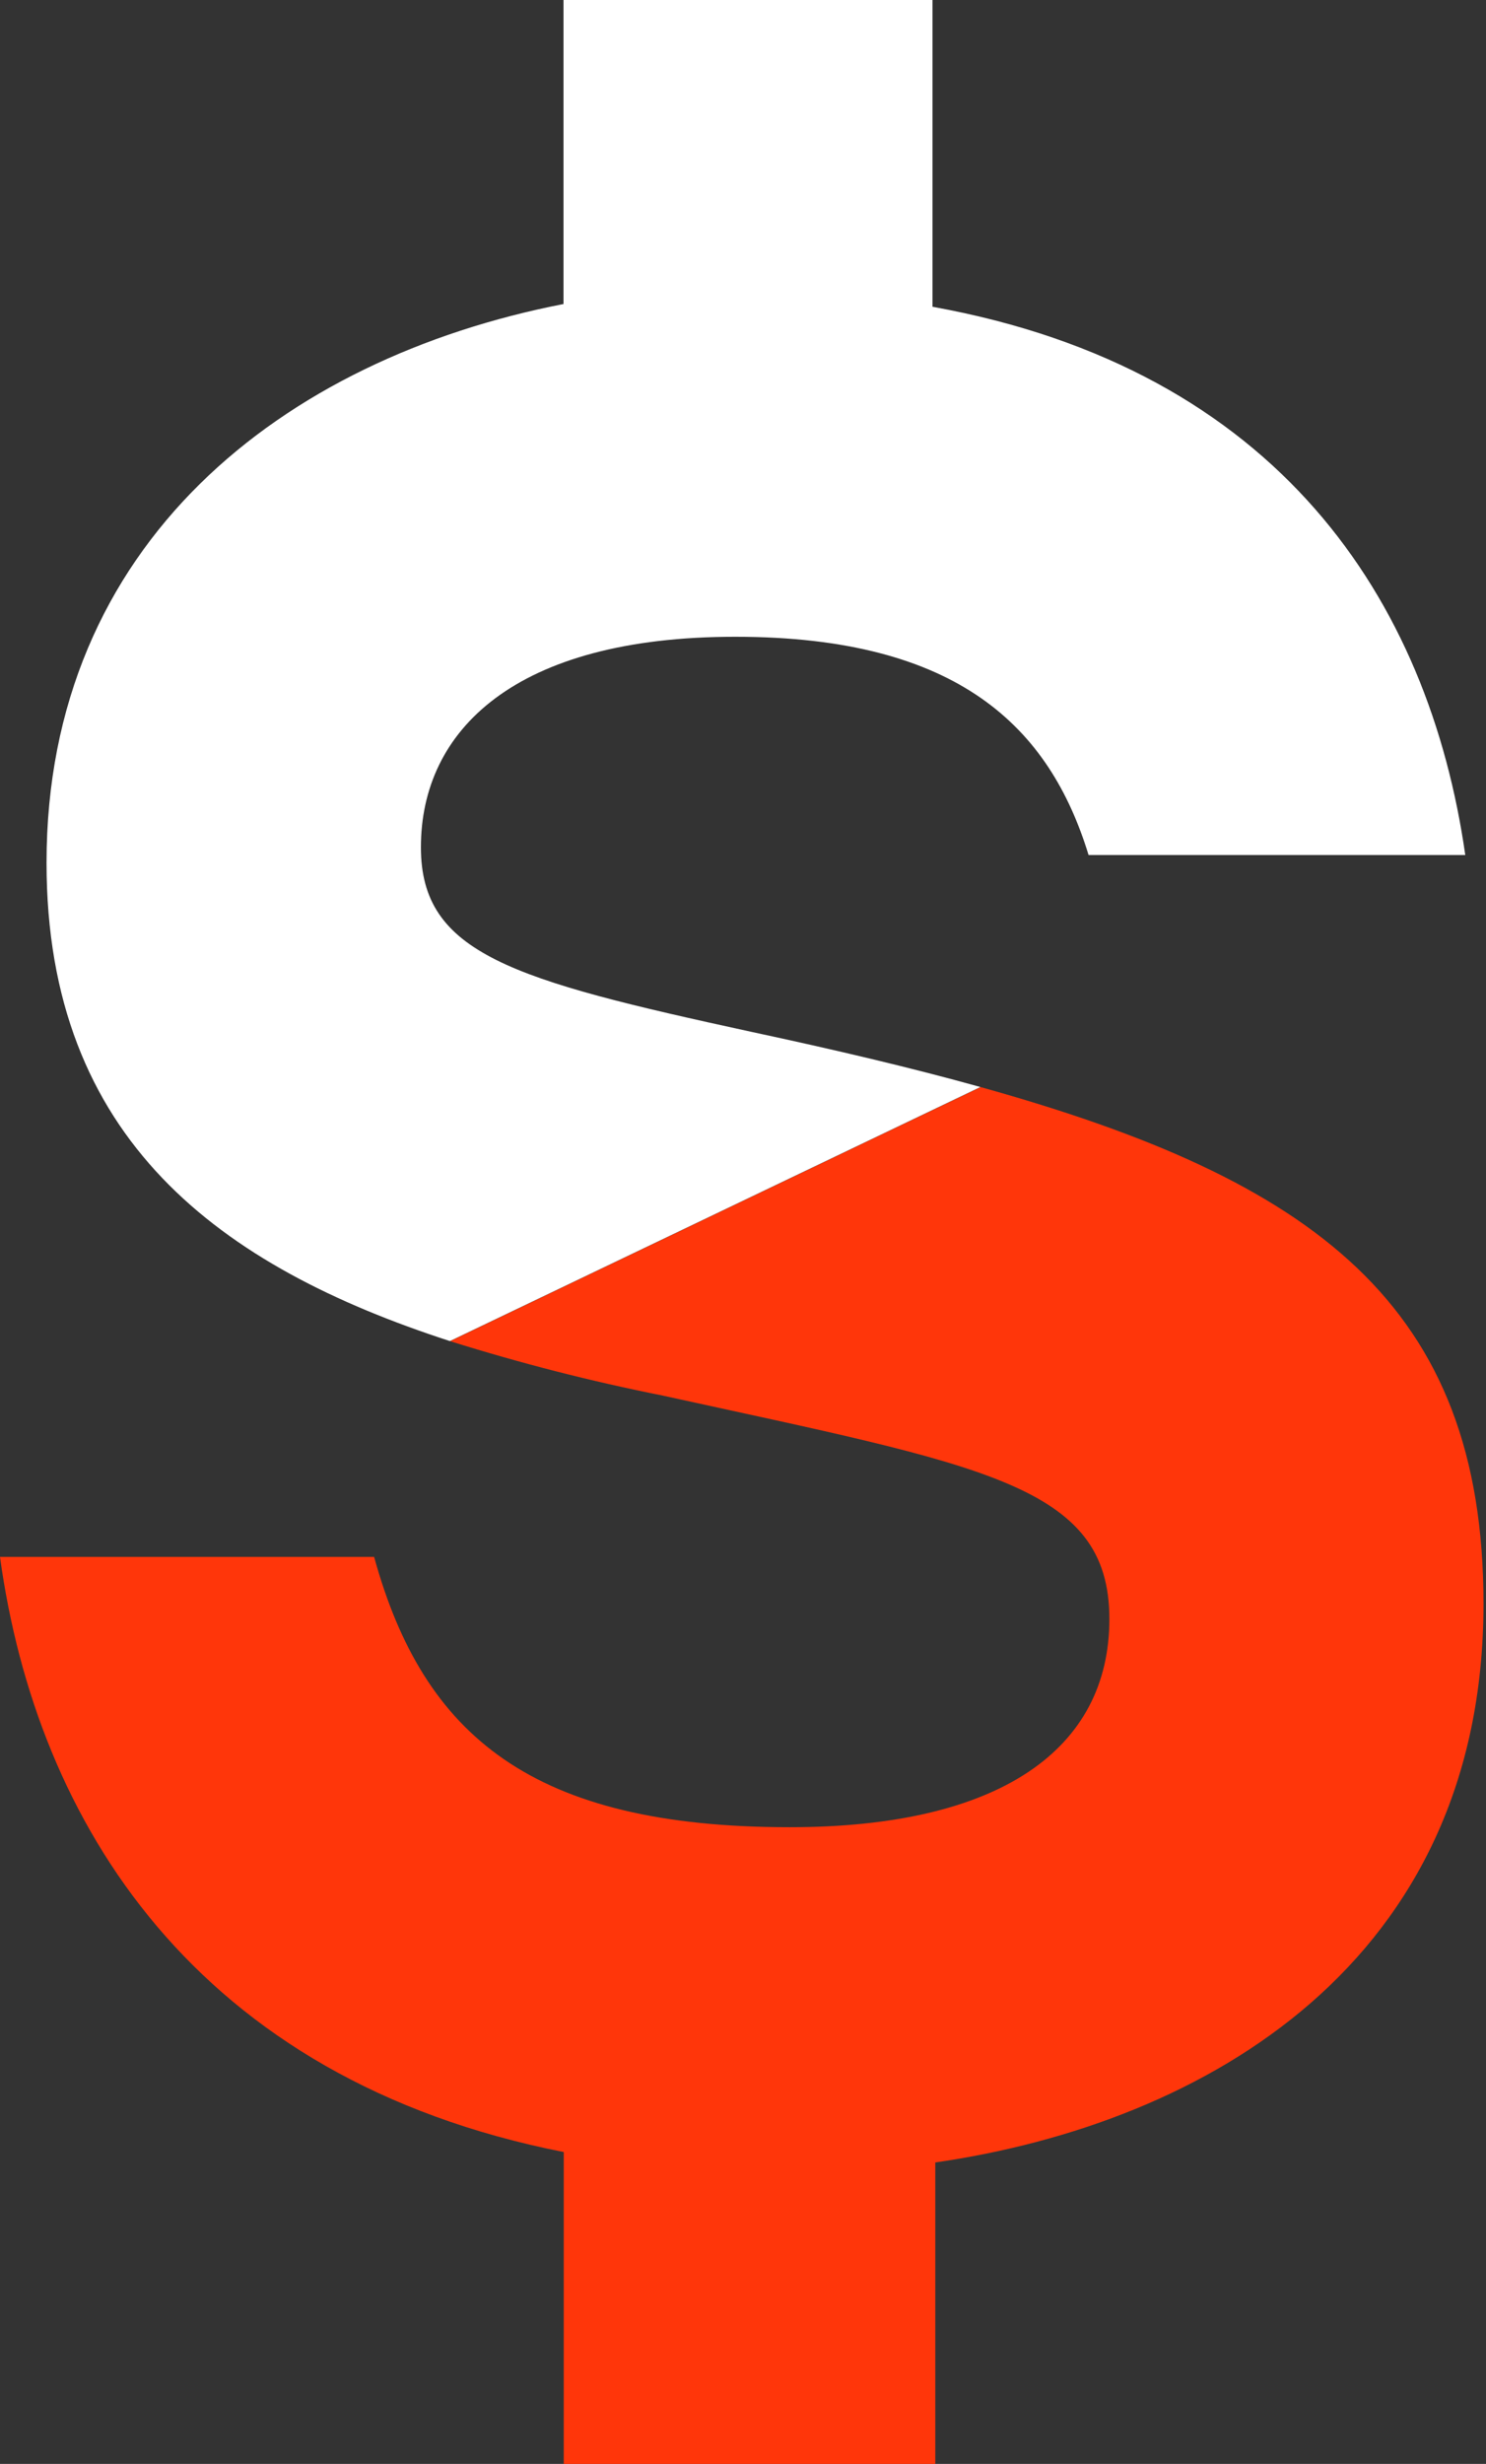
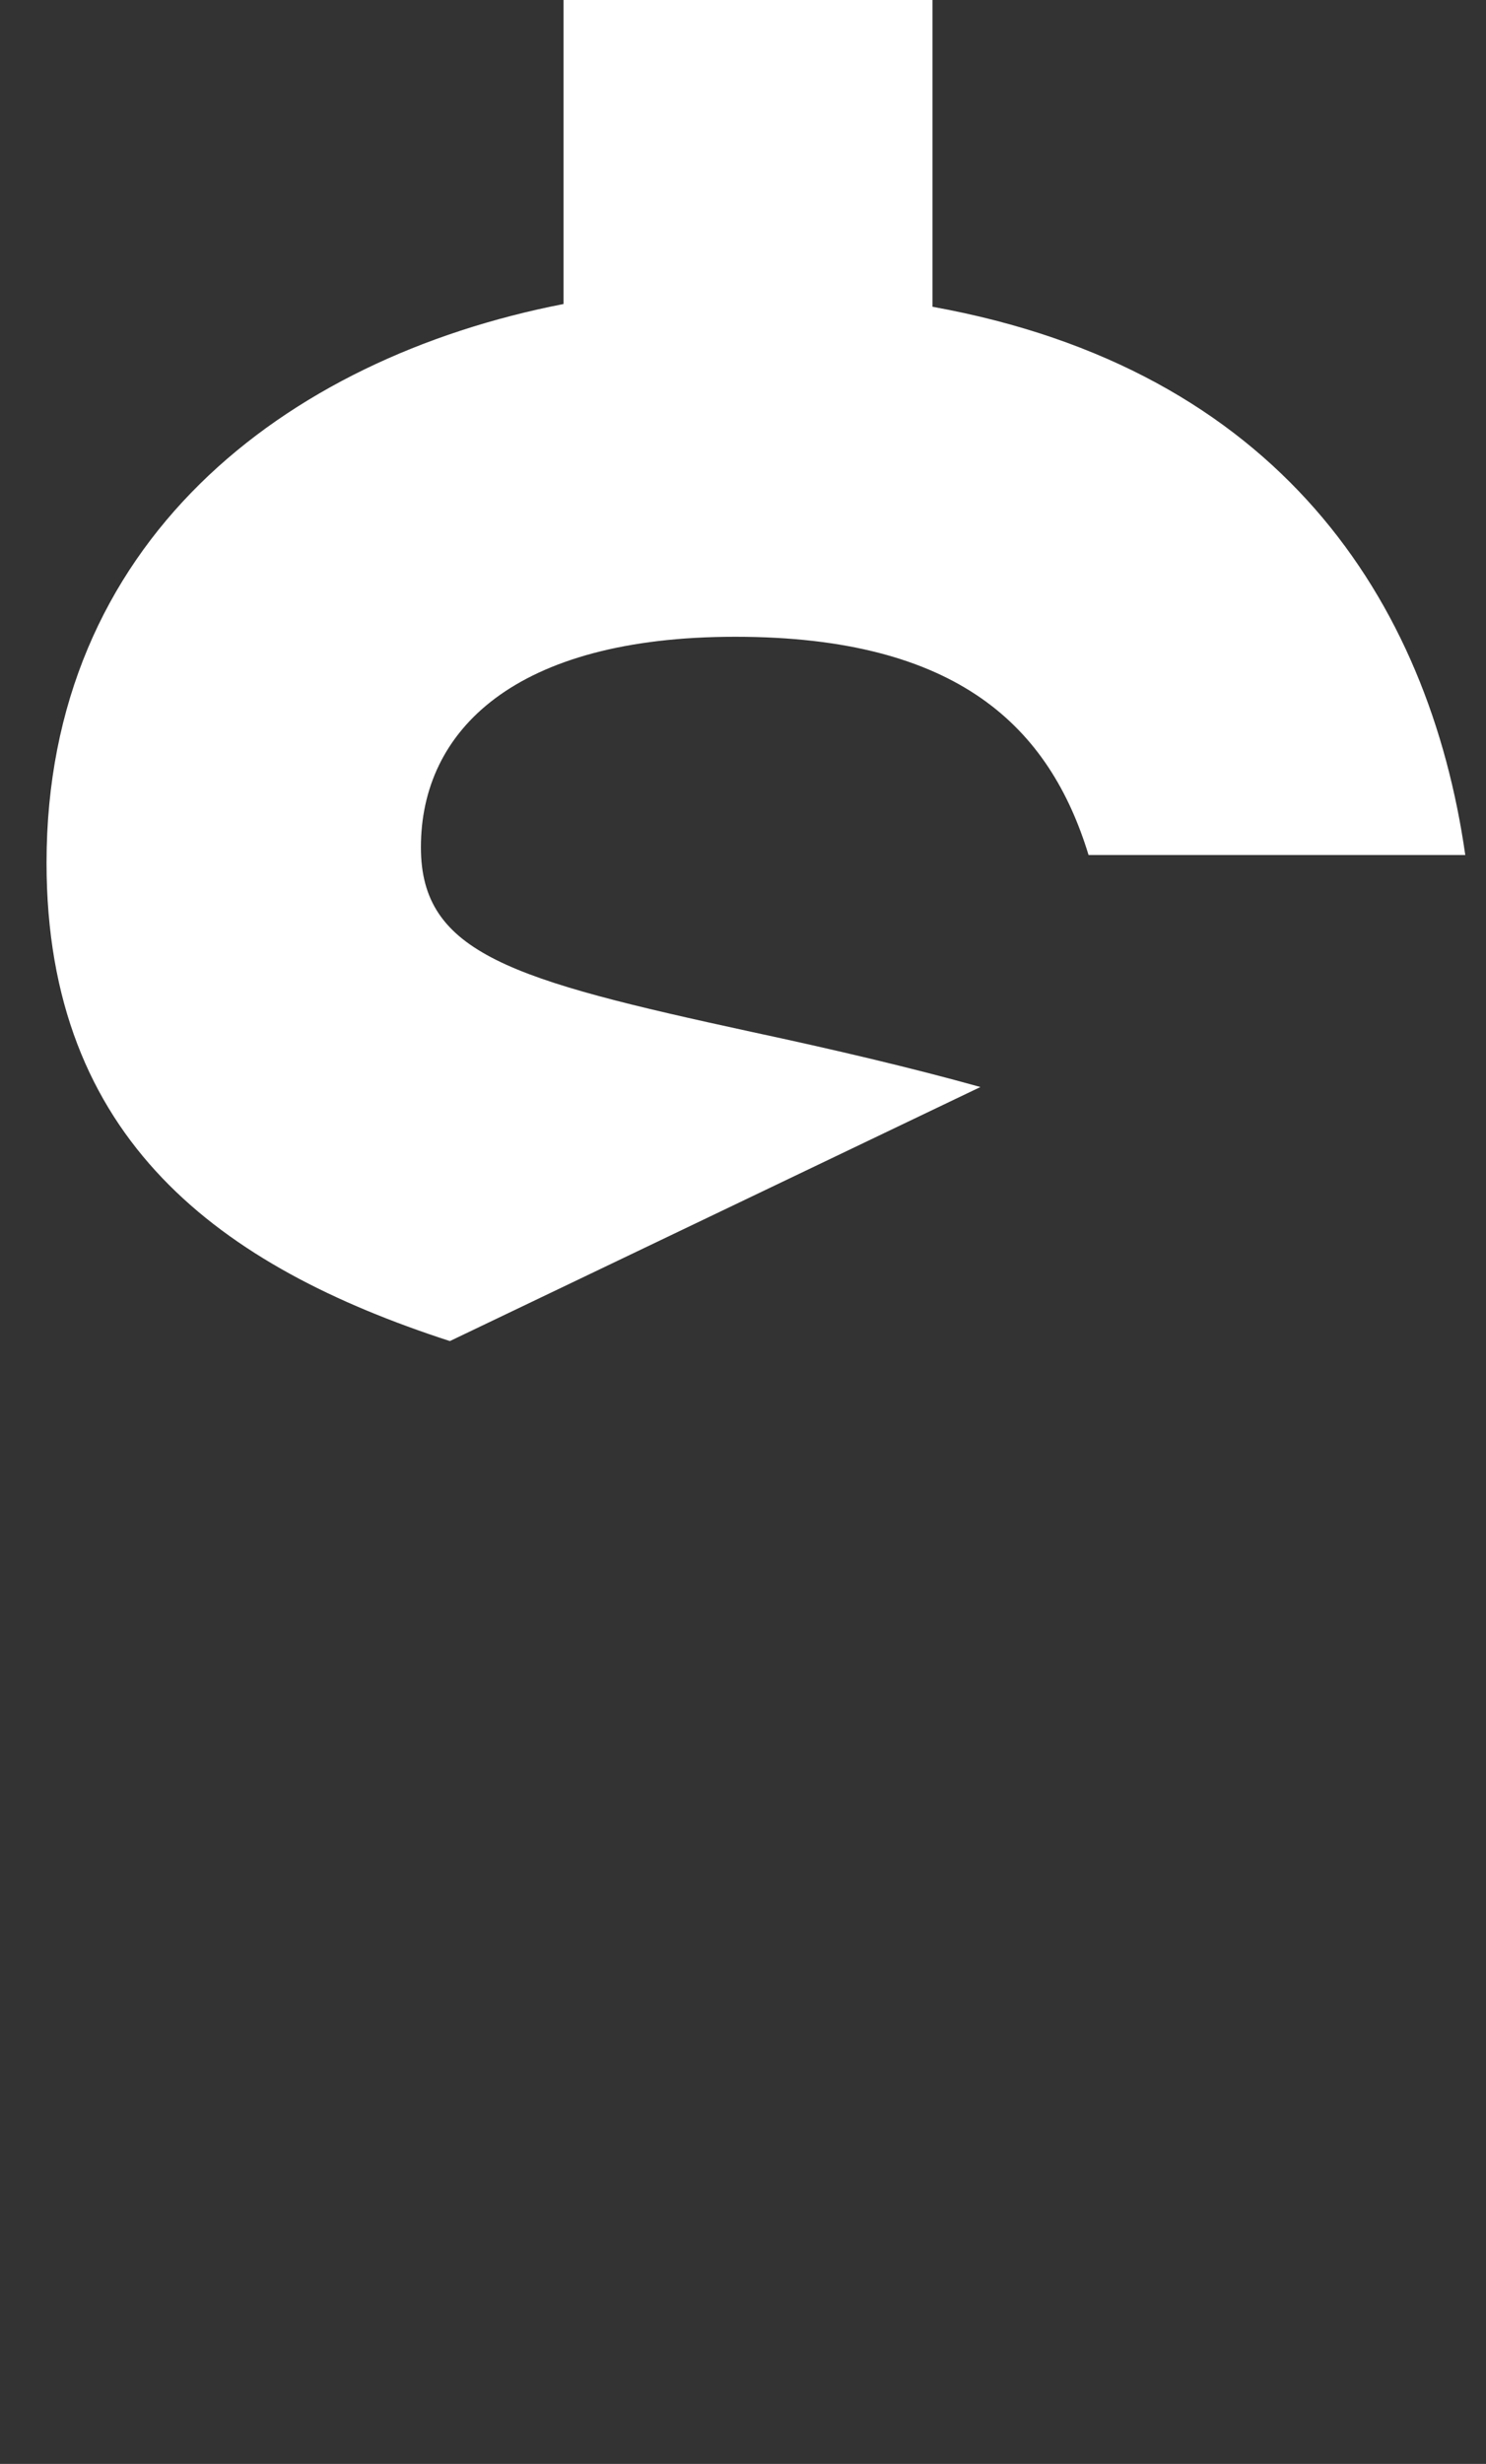
<svg xmlns="http://www.w3.org/2000/svg" width="365" height="605" viewBox="0 0 365 605" fill="none">
  <rect x="0" y="0" width="365" height="605" fill="#333333" stroke="none" />
-   <path d="M240.879 266.933L110.563 329.316C127.698 334.701 145.111 339.158 162.726 342.668C241.227 359.904 272.492 364.362 272.492 397.547C272.492 429.464 245.684 448.664 193.991 448.664C130.827 448.664 104.02 426.336 91.894 382.294H0C8.936 447.376 47.869 510.556 138.475 528.427V605H229.735V530.982C296.089 521.393 364.386 481.91 364.386 393.785C364.386 320.319 322.815 289.751 240.879 266.933Z" fill="#FF360A" />
  <path d="M184.423 253.336C125.716 240.577 103.386 234.197 103.386 208.046C103.386 179.42 126.35 156.356 180.599 156.356C235.482 156.356 257.811 178.684 267.381 209.947H359.909C350.973 147.421 313.962 90.641 229.041 75.326V0H138.414V74.651C69.504 88.064 11.431 133.354 11.431 211.849C11.431 279.957 54.209 311.036 110.502 329.295L240.818 266.912C223.806 262.169 205.014 257.752 184.423 253.336Z" fill="white" />
</svg>